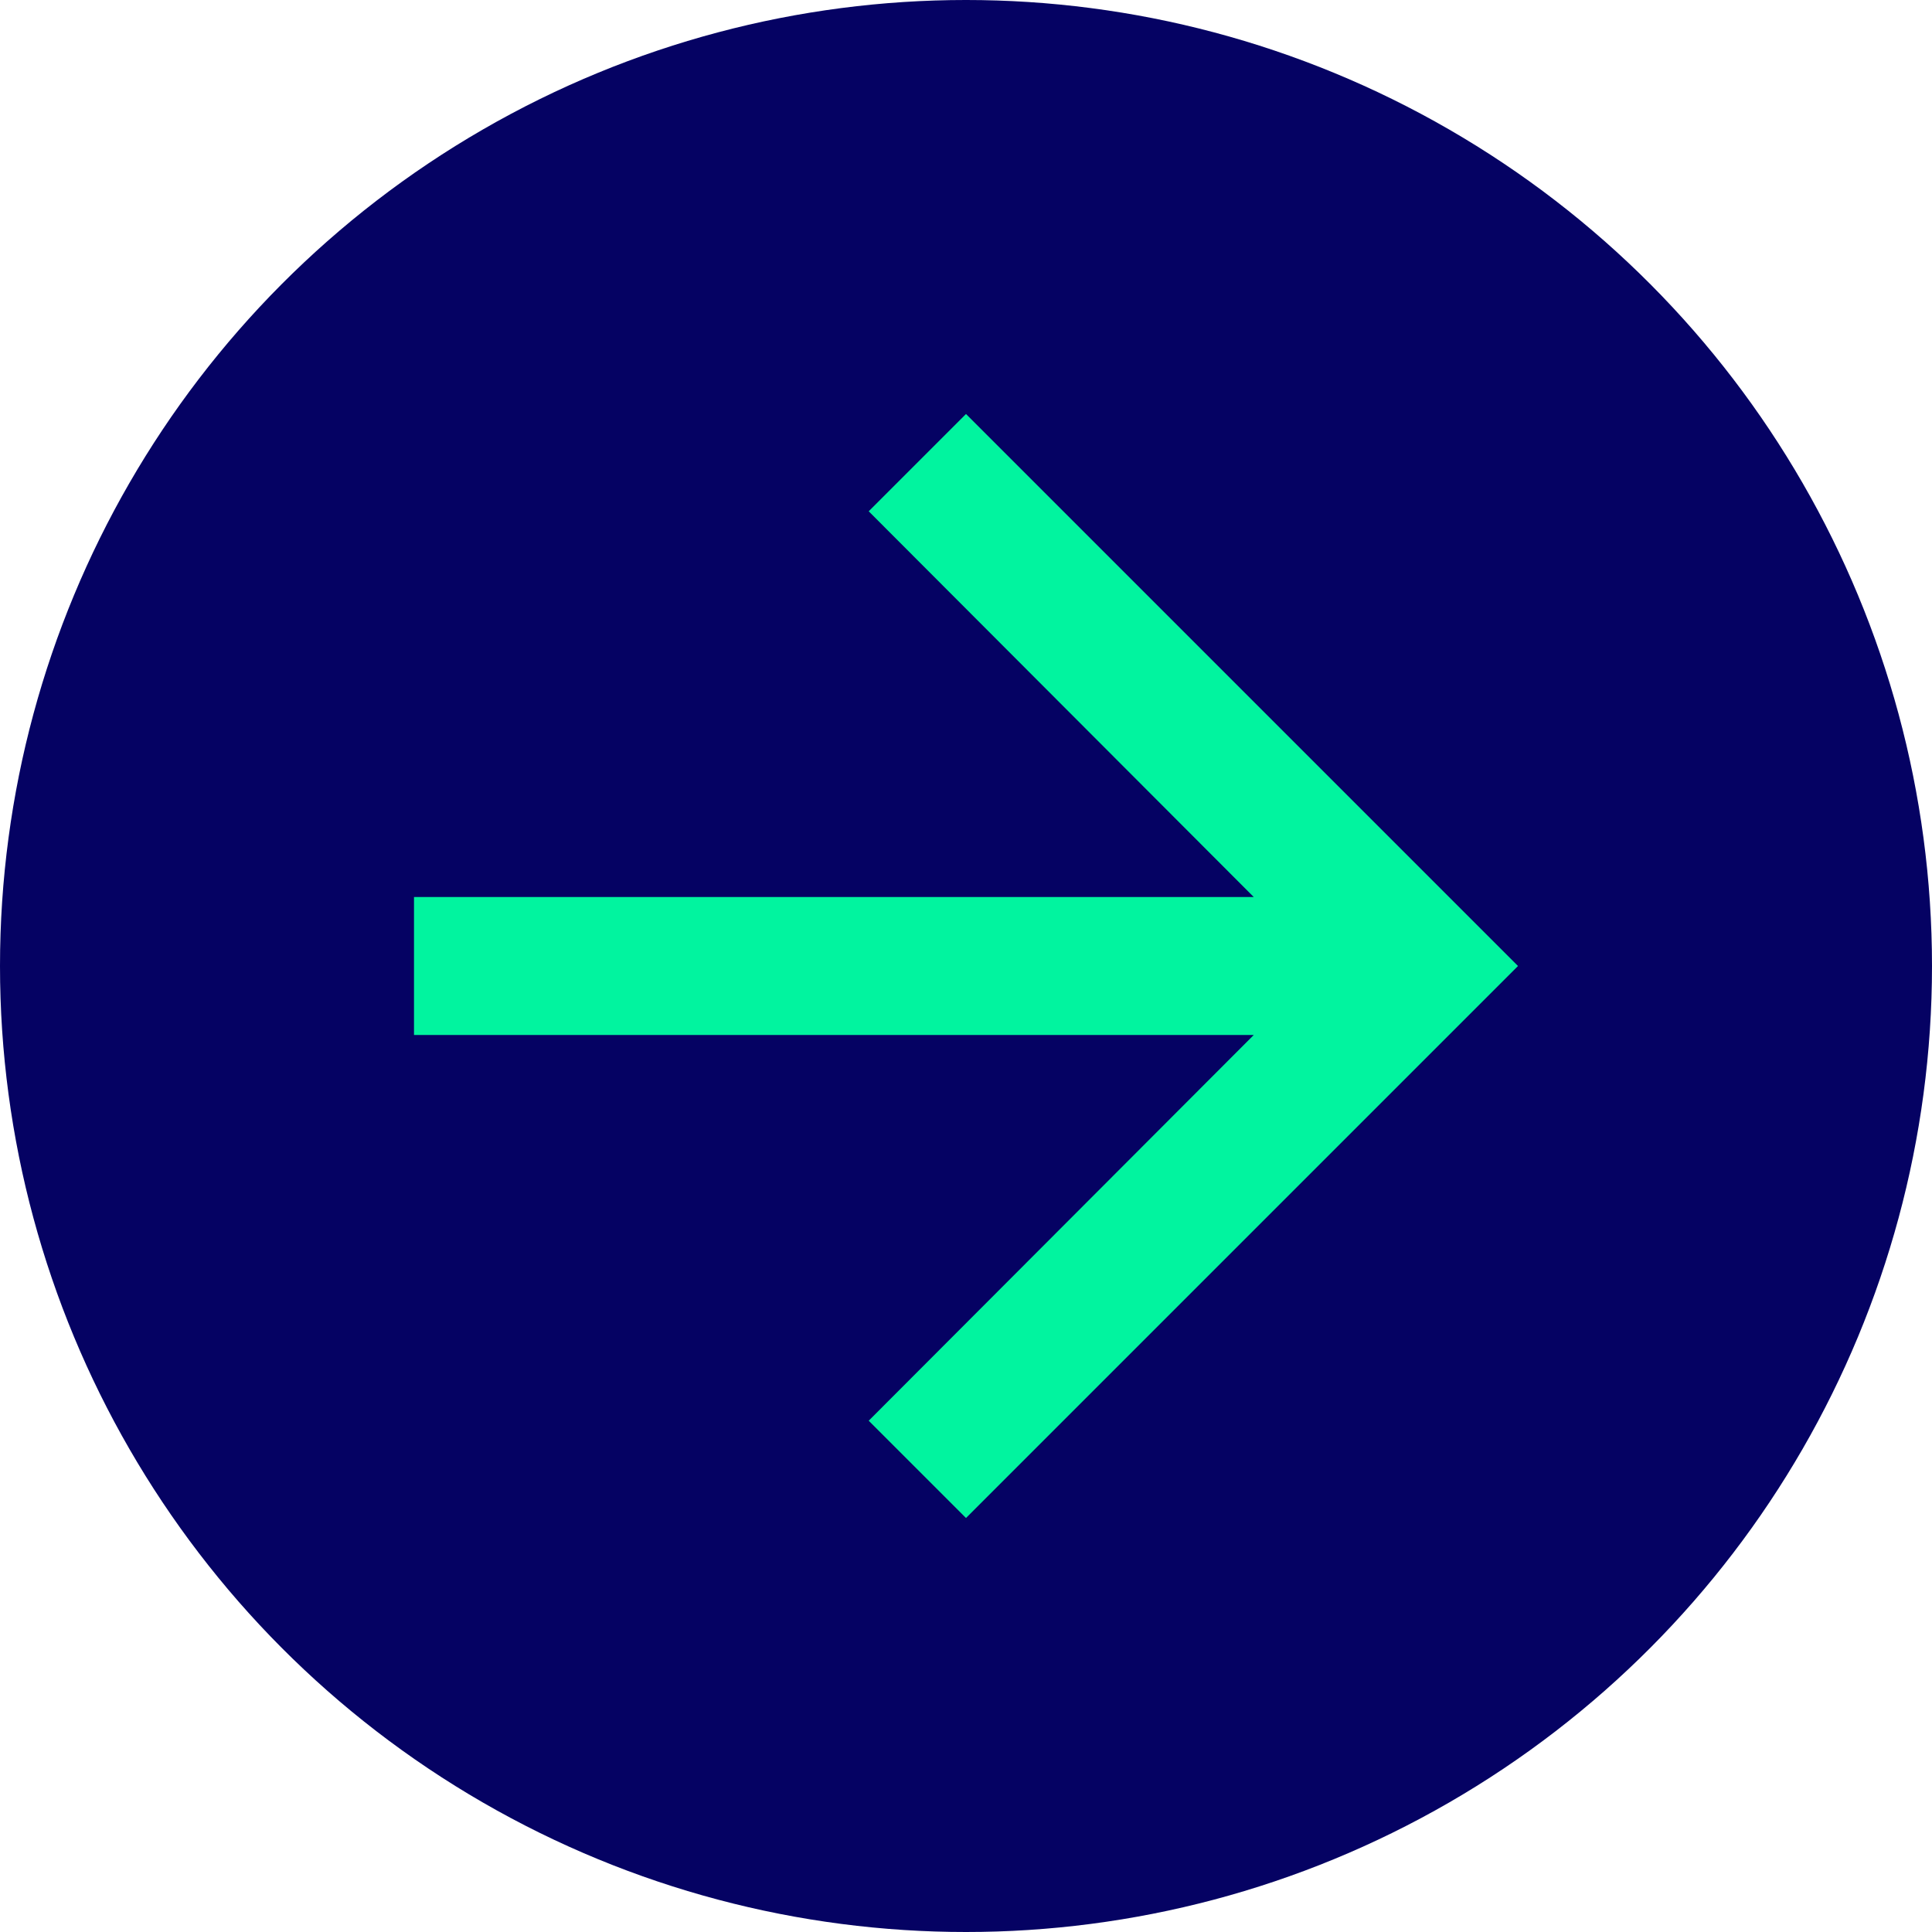
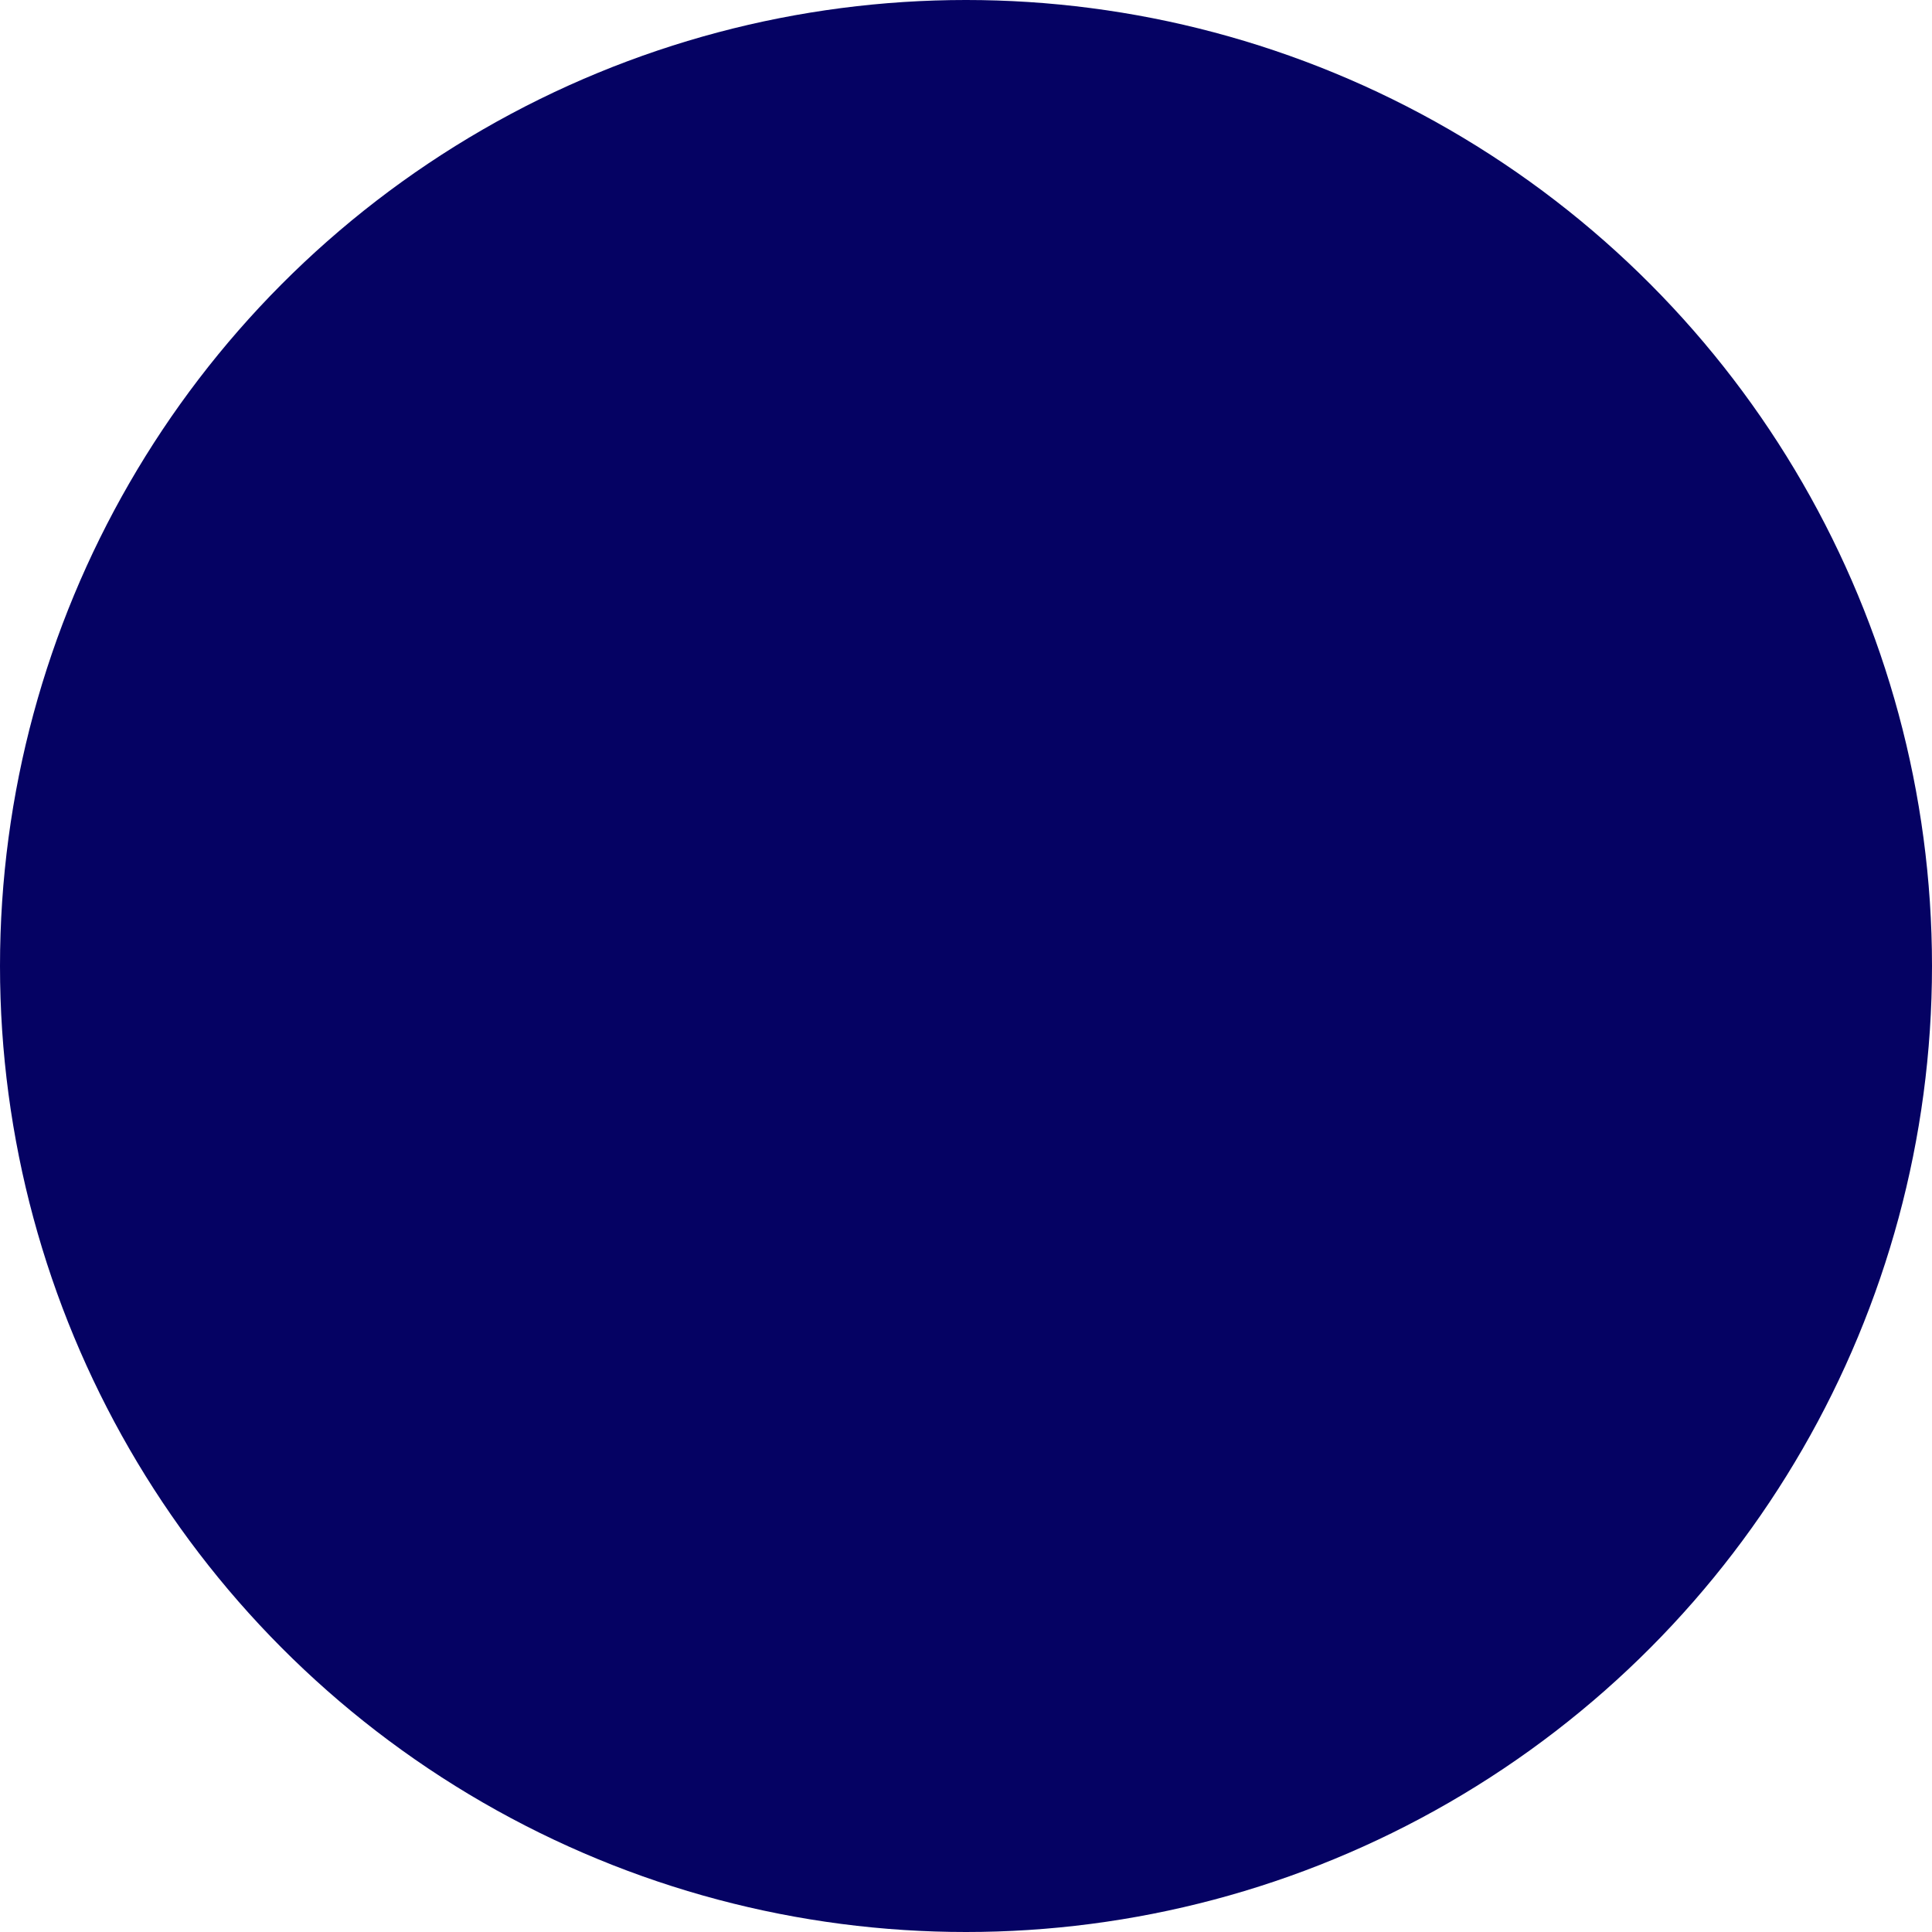
<svg xmlns="http://www.w3.org/2000/svg" width="28" height="28" viewBox="0 0 28 28" fill="none">
  <circle cx="14" cy="14" r="14" fill="#050263" />
-   <path d="M14 6L12.59 7.41L18.17 13H6V15H18.17L12.59 20.59L14 22L22 14L14 6Z" fill="#01F49F" />
</svg>